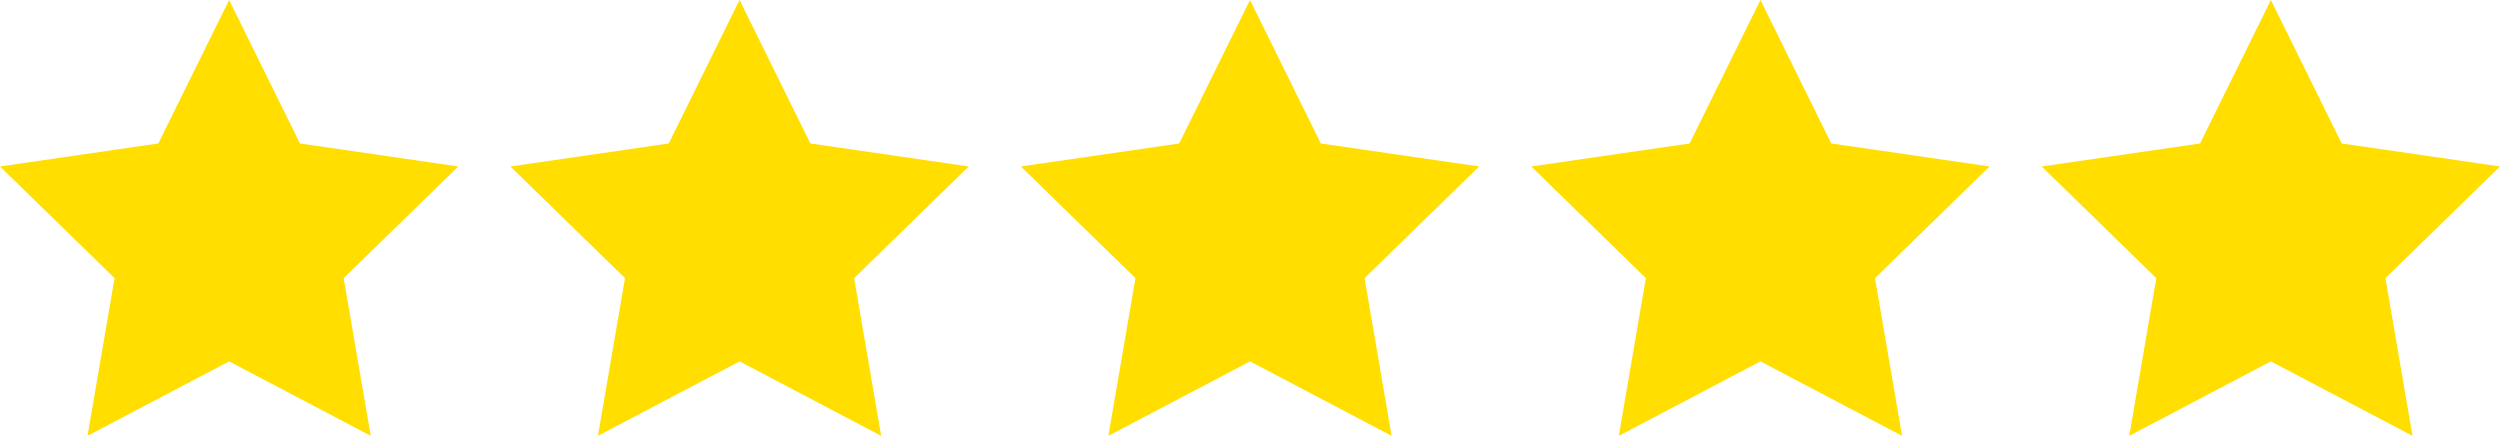
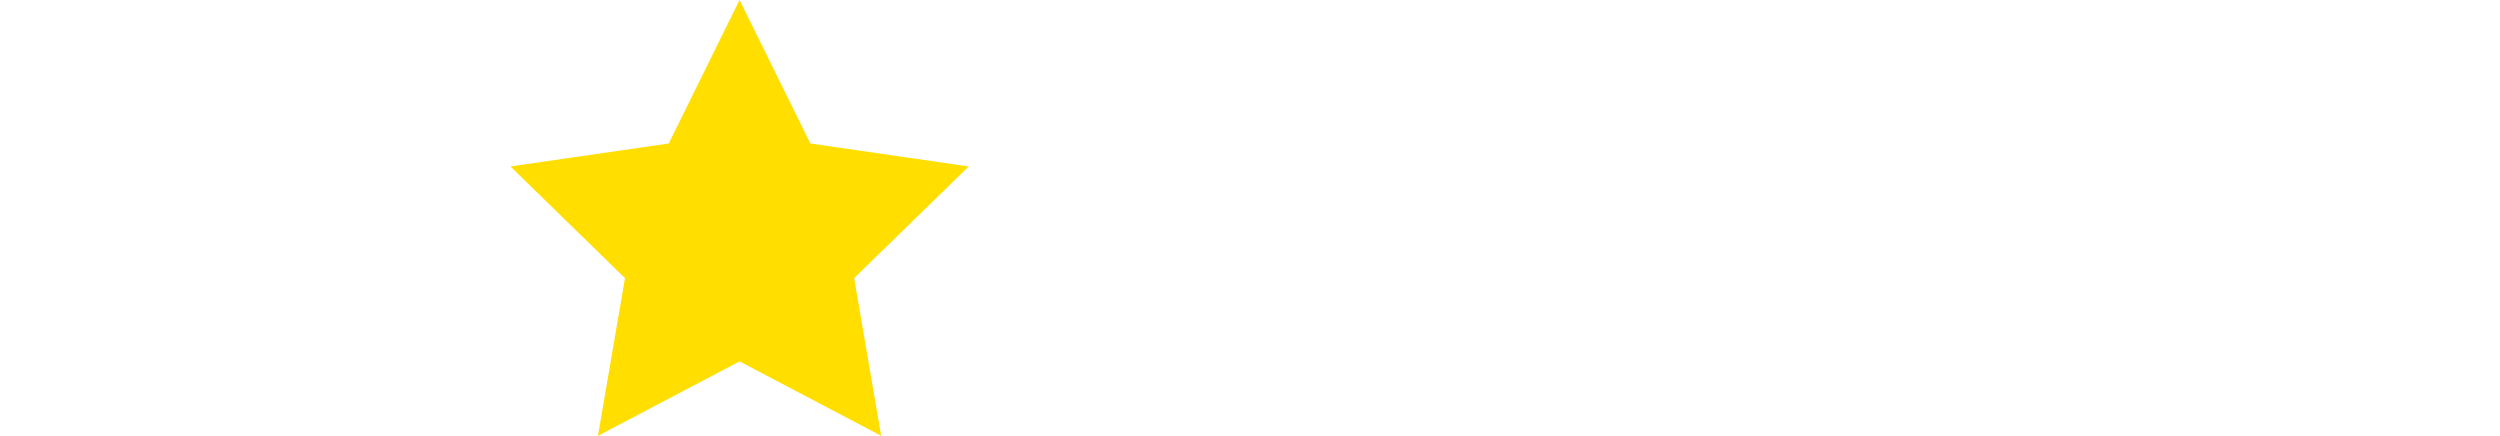
<svg xmlns="http://www.w3.org/2000/svg" version="1.1" id="Layer_1" x="0px" y="0px" preserveAspectRatio="xMinYMid" viewBox="0 0 988.404 172.307" enable-background="new 0 0 988.404 172.307" xml:space="preserve">
-   <polygon fill="#FFDE00" points="90.587,0 118.581,56.72 181.175,65.815 135.881,109.966 146.573,172.307 90.587,142.874   34.602,172.307 45.294,109.966 0,65.815 62.594,56.72 " />
  <polygon fill="#FFDE00" points="292.395,0 320.388,56.72 382.982,65.815 337.688,109.966 348.38,172.307 292.395,142.874   236.409,172.307 247.101,109.966 201.807,65.815 264.401,56.72 " />
-   <polygon fill="#FFDE00" points="494.202,0 522.195,56.72 584.789,65.815 539.496,109.966 550.187,172.307 494.202,142.874   438.216,172.307 448.908,109.966 403.615,65.815 466.208,56.72 " />
-   <polygon fill="#FFDE00" points="696.009,0 724.001,56.72 786.595,65.815 741.302,109.966 751.994,172.307 696.009,142.874   640.023,172.307 650.714,109.966 605.421,65.815 668.015,56.72 " />
-   <polygon fill="#FFDE00" points="897.816,0 925.808,56.72 988.402,65.815 943.109,109.966 953.8,172.307 897.816,142.874   841.83,172.307 852.521,109.966 807.228,65.815 869.822,56.72 " />
</svg>